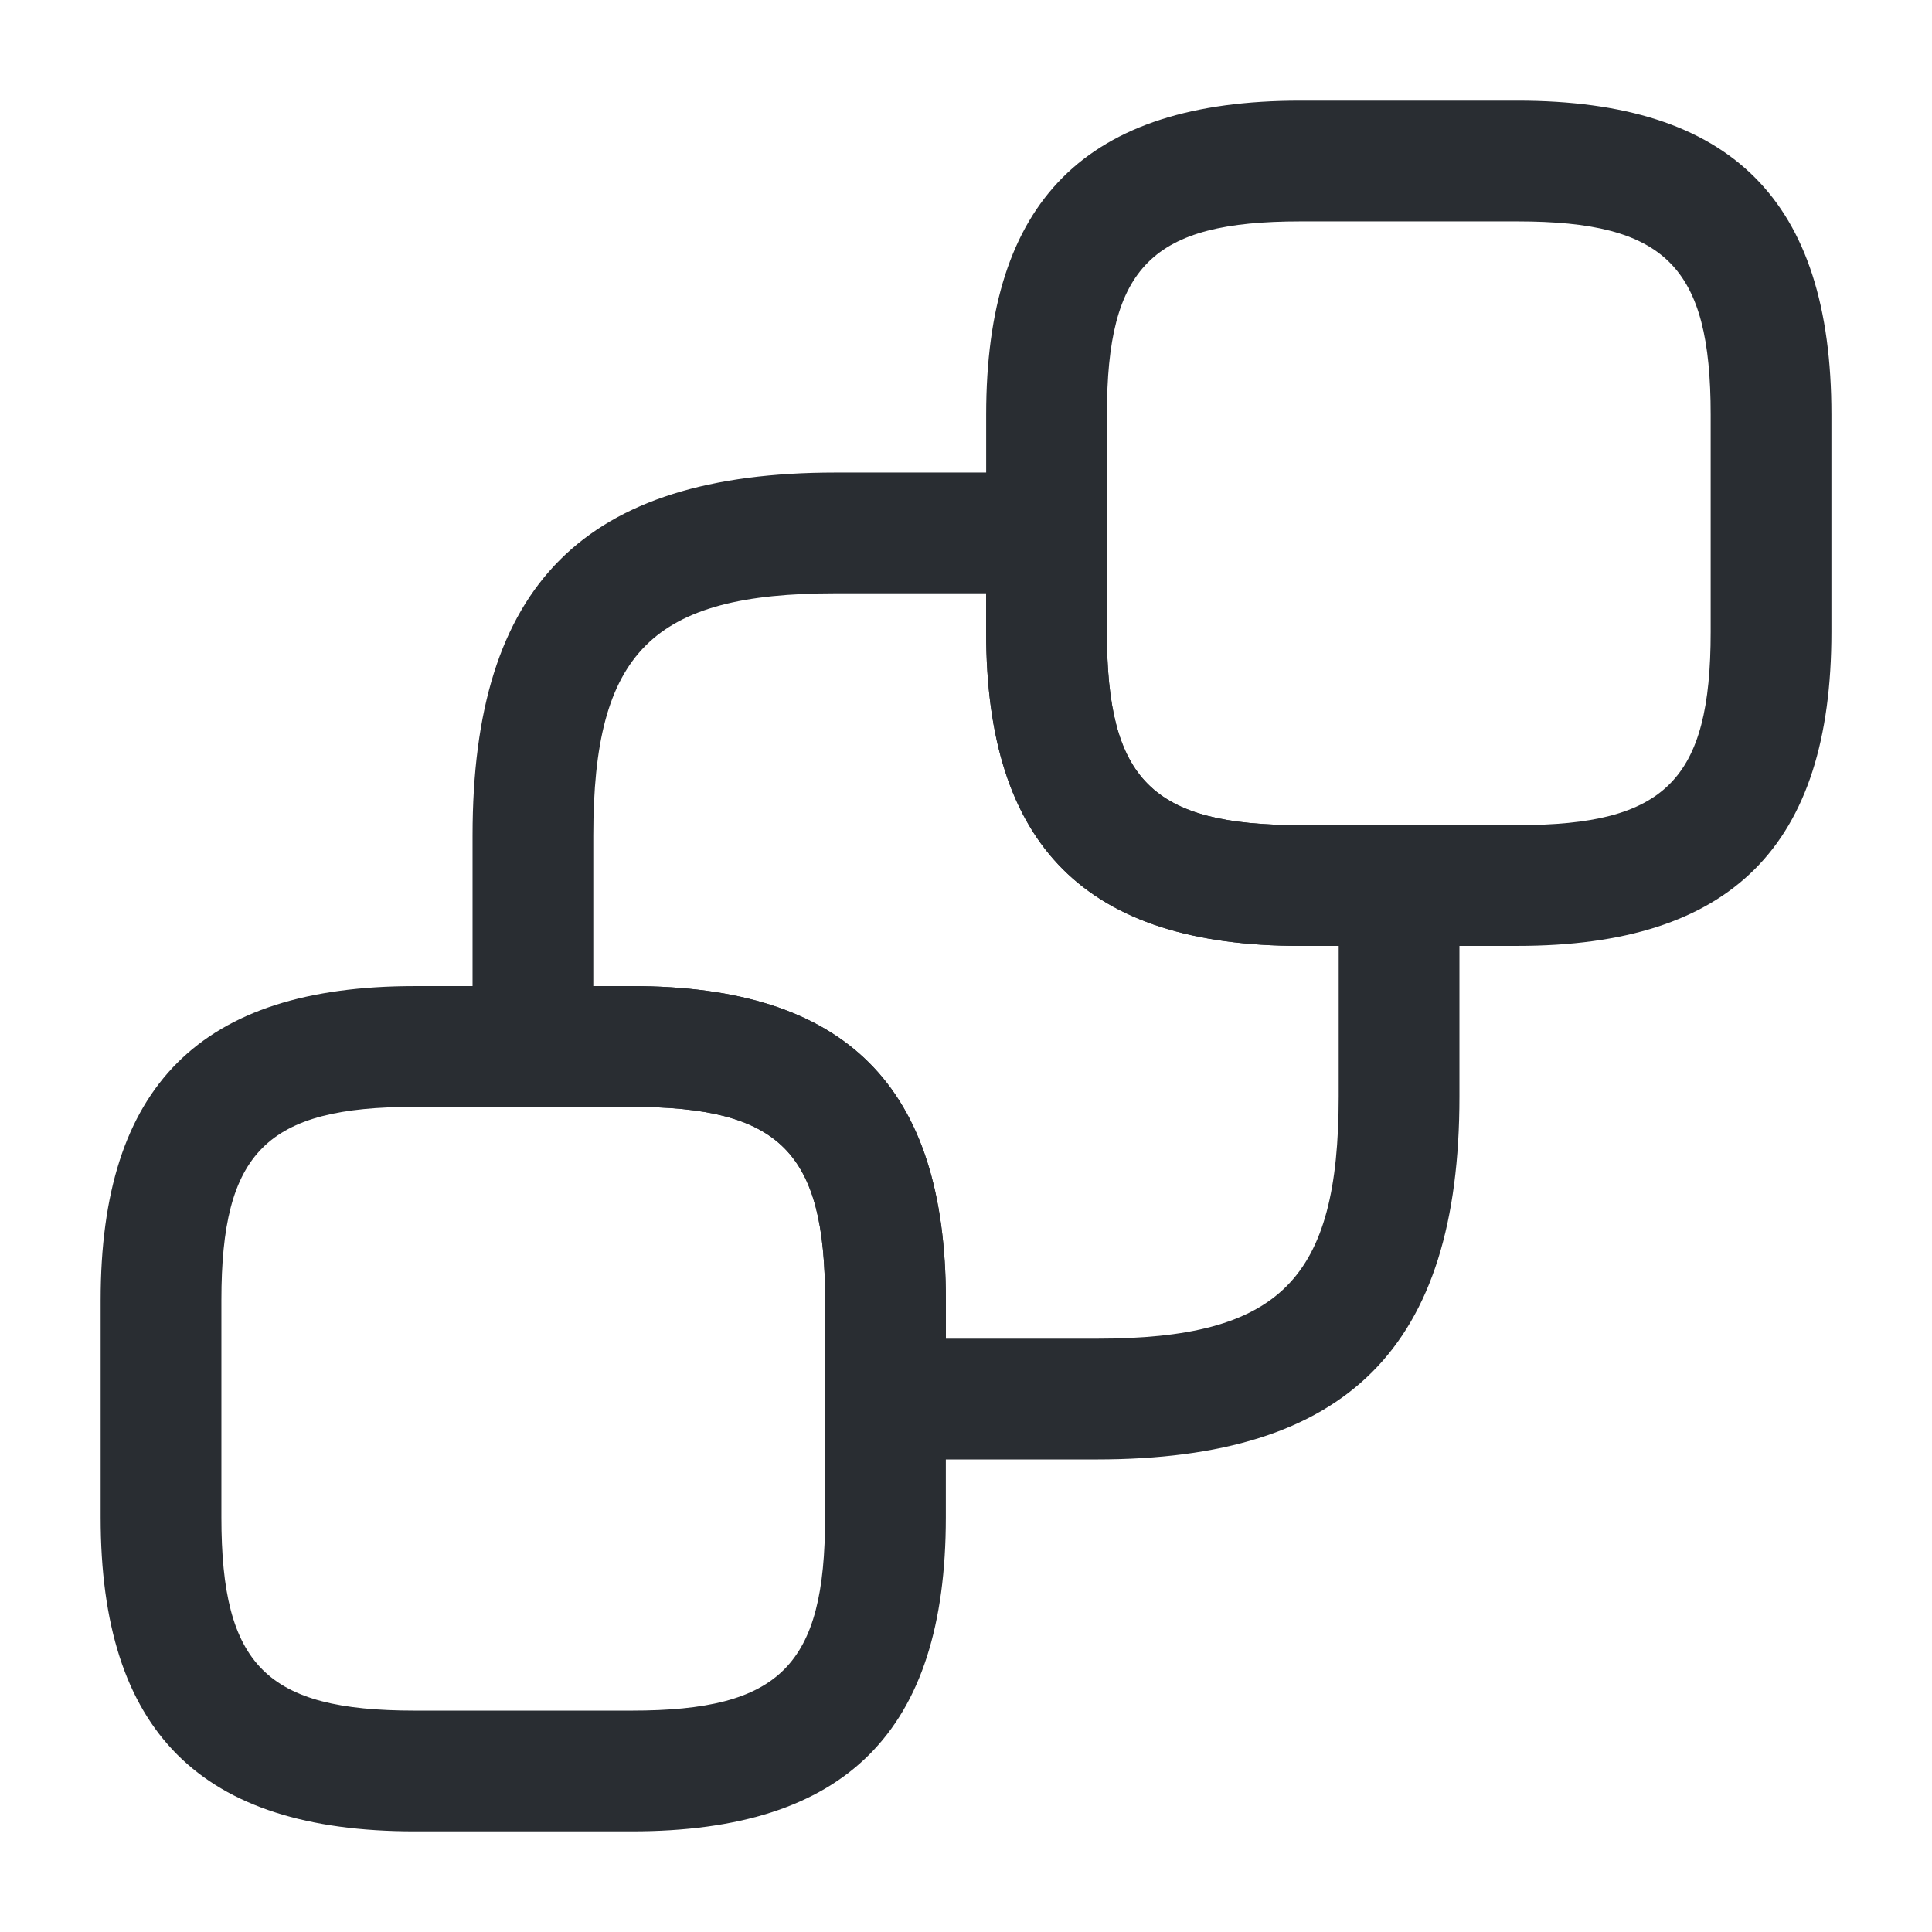
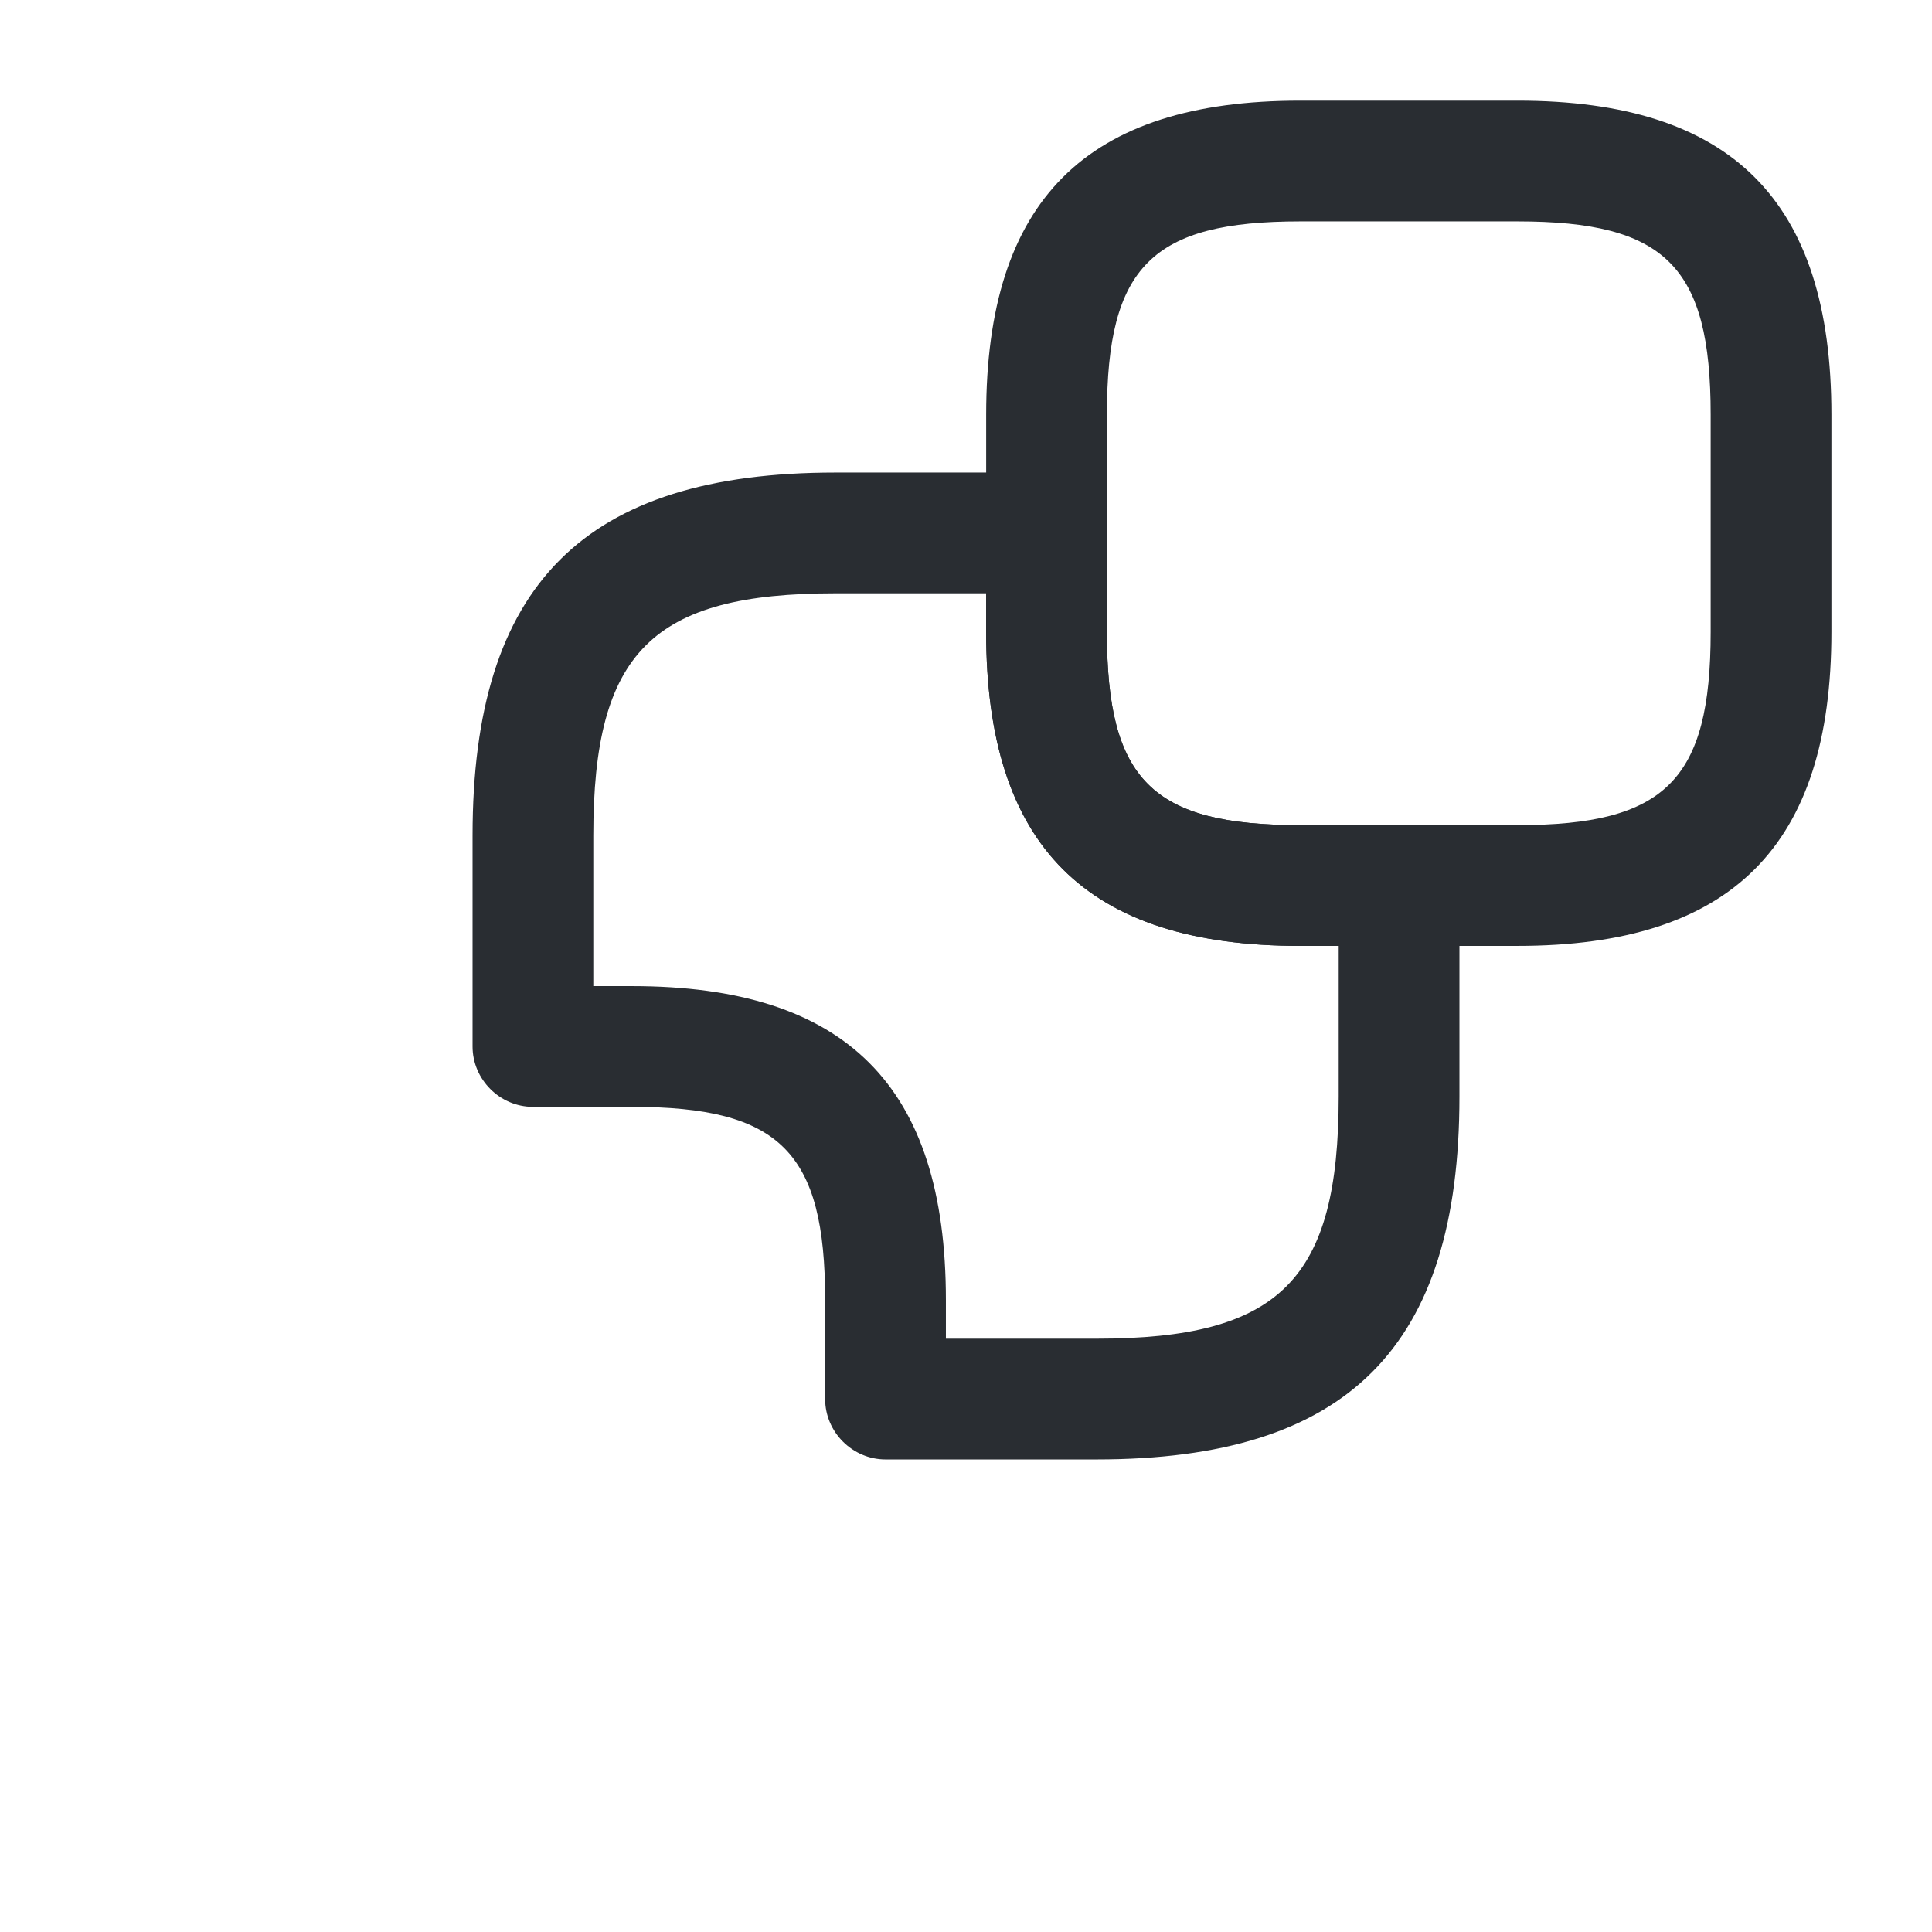
<svg xmlns="http://www.w3.org/2000/svg" width="32" height="32" viewBox="0 0 32 32" fill="none">
  <path d="M25.134 15.667H21.534C17.987 15.667 16.334 14.013 16.334 10.467V6.867C16.334 3.32 17.987 1.667 21.534 1.667H25.134C28.68 1.667 30.334 3.32 30.334 6.867V10.467C30.334 14.013 28.68 15.667 25.134 15.667ZM21.534 3.667C19.08 3.667 18.334 4.413 18.334 6.867V10.467C18.334 12.92 19.08 13.667 21.534 13.667H25.134C27.587 13.667 28.334 12.92 28.334 10.467V6.867C28.334 4.413 27.587 3.667 25.134 3.667H21.534Z" fill="#292D32" />
-   <path d="M10.466 30.333H6.867C3.32 30.333 1.667 28.68 1.667 25.133V21.533C1.667 17.987 3.32 16.333 6.867 16.333H10.466C14.013 16.333 15.666 17.987 15.666 21.533V25.133C15.666 28.68 14.013 30.333 10.466 30.333ZM6.867 18.333C4.413 18.333 3.667 19.08 3.667 21.533V25.133C3.667 27.587 4.413 28.333 6.867 28.333H10.466C12.92 28.333 13.666 27.587 13.666 25.133V21.533C13.666 19.08 12.92 18.333 10.466 18.333H6.867Z" fill="#292D32" />
  <path d="M18.16 24.173H14.667C14.12 24.173 13.667 23.72 13.667 23.173V21.533C13.667 19.08 12.92 18.333 10.467 18.333H8.827C8.28 18.333 7.827 17.88 7.827 17.333V13.84C7.827 9.68 9.68 7.827 13.84 7.827H17.333C17.88 7.827 18.333 8.28 18.333 8.827V10.467C18.333 12.92 19.08 13.667 21.533 13.667H23.173C23.72 13.667 24.173 14.12 24.173 14.667V18.16C24.173 22.32 22.32 24.173 18.16 24.173ZM15.667 22.173H18.16C21.2 22.173 22.173 21.2 22.173 18.16V15.667H21.533C17.987 15.667 16.333 14.013 16.333 10.467V9.827H13.84C10.8 9.827 9.827 10.8 9.827 13.84V16.333H10.467C14.013 16.333 15.667 17.987 15.667 21.533V22.173Z" fill="#292D32" />
</svg>